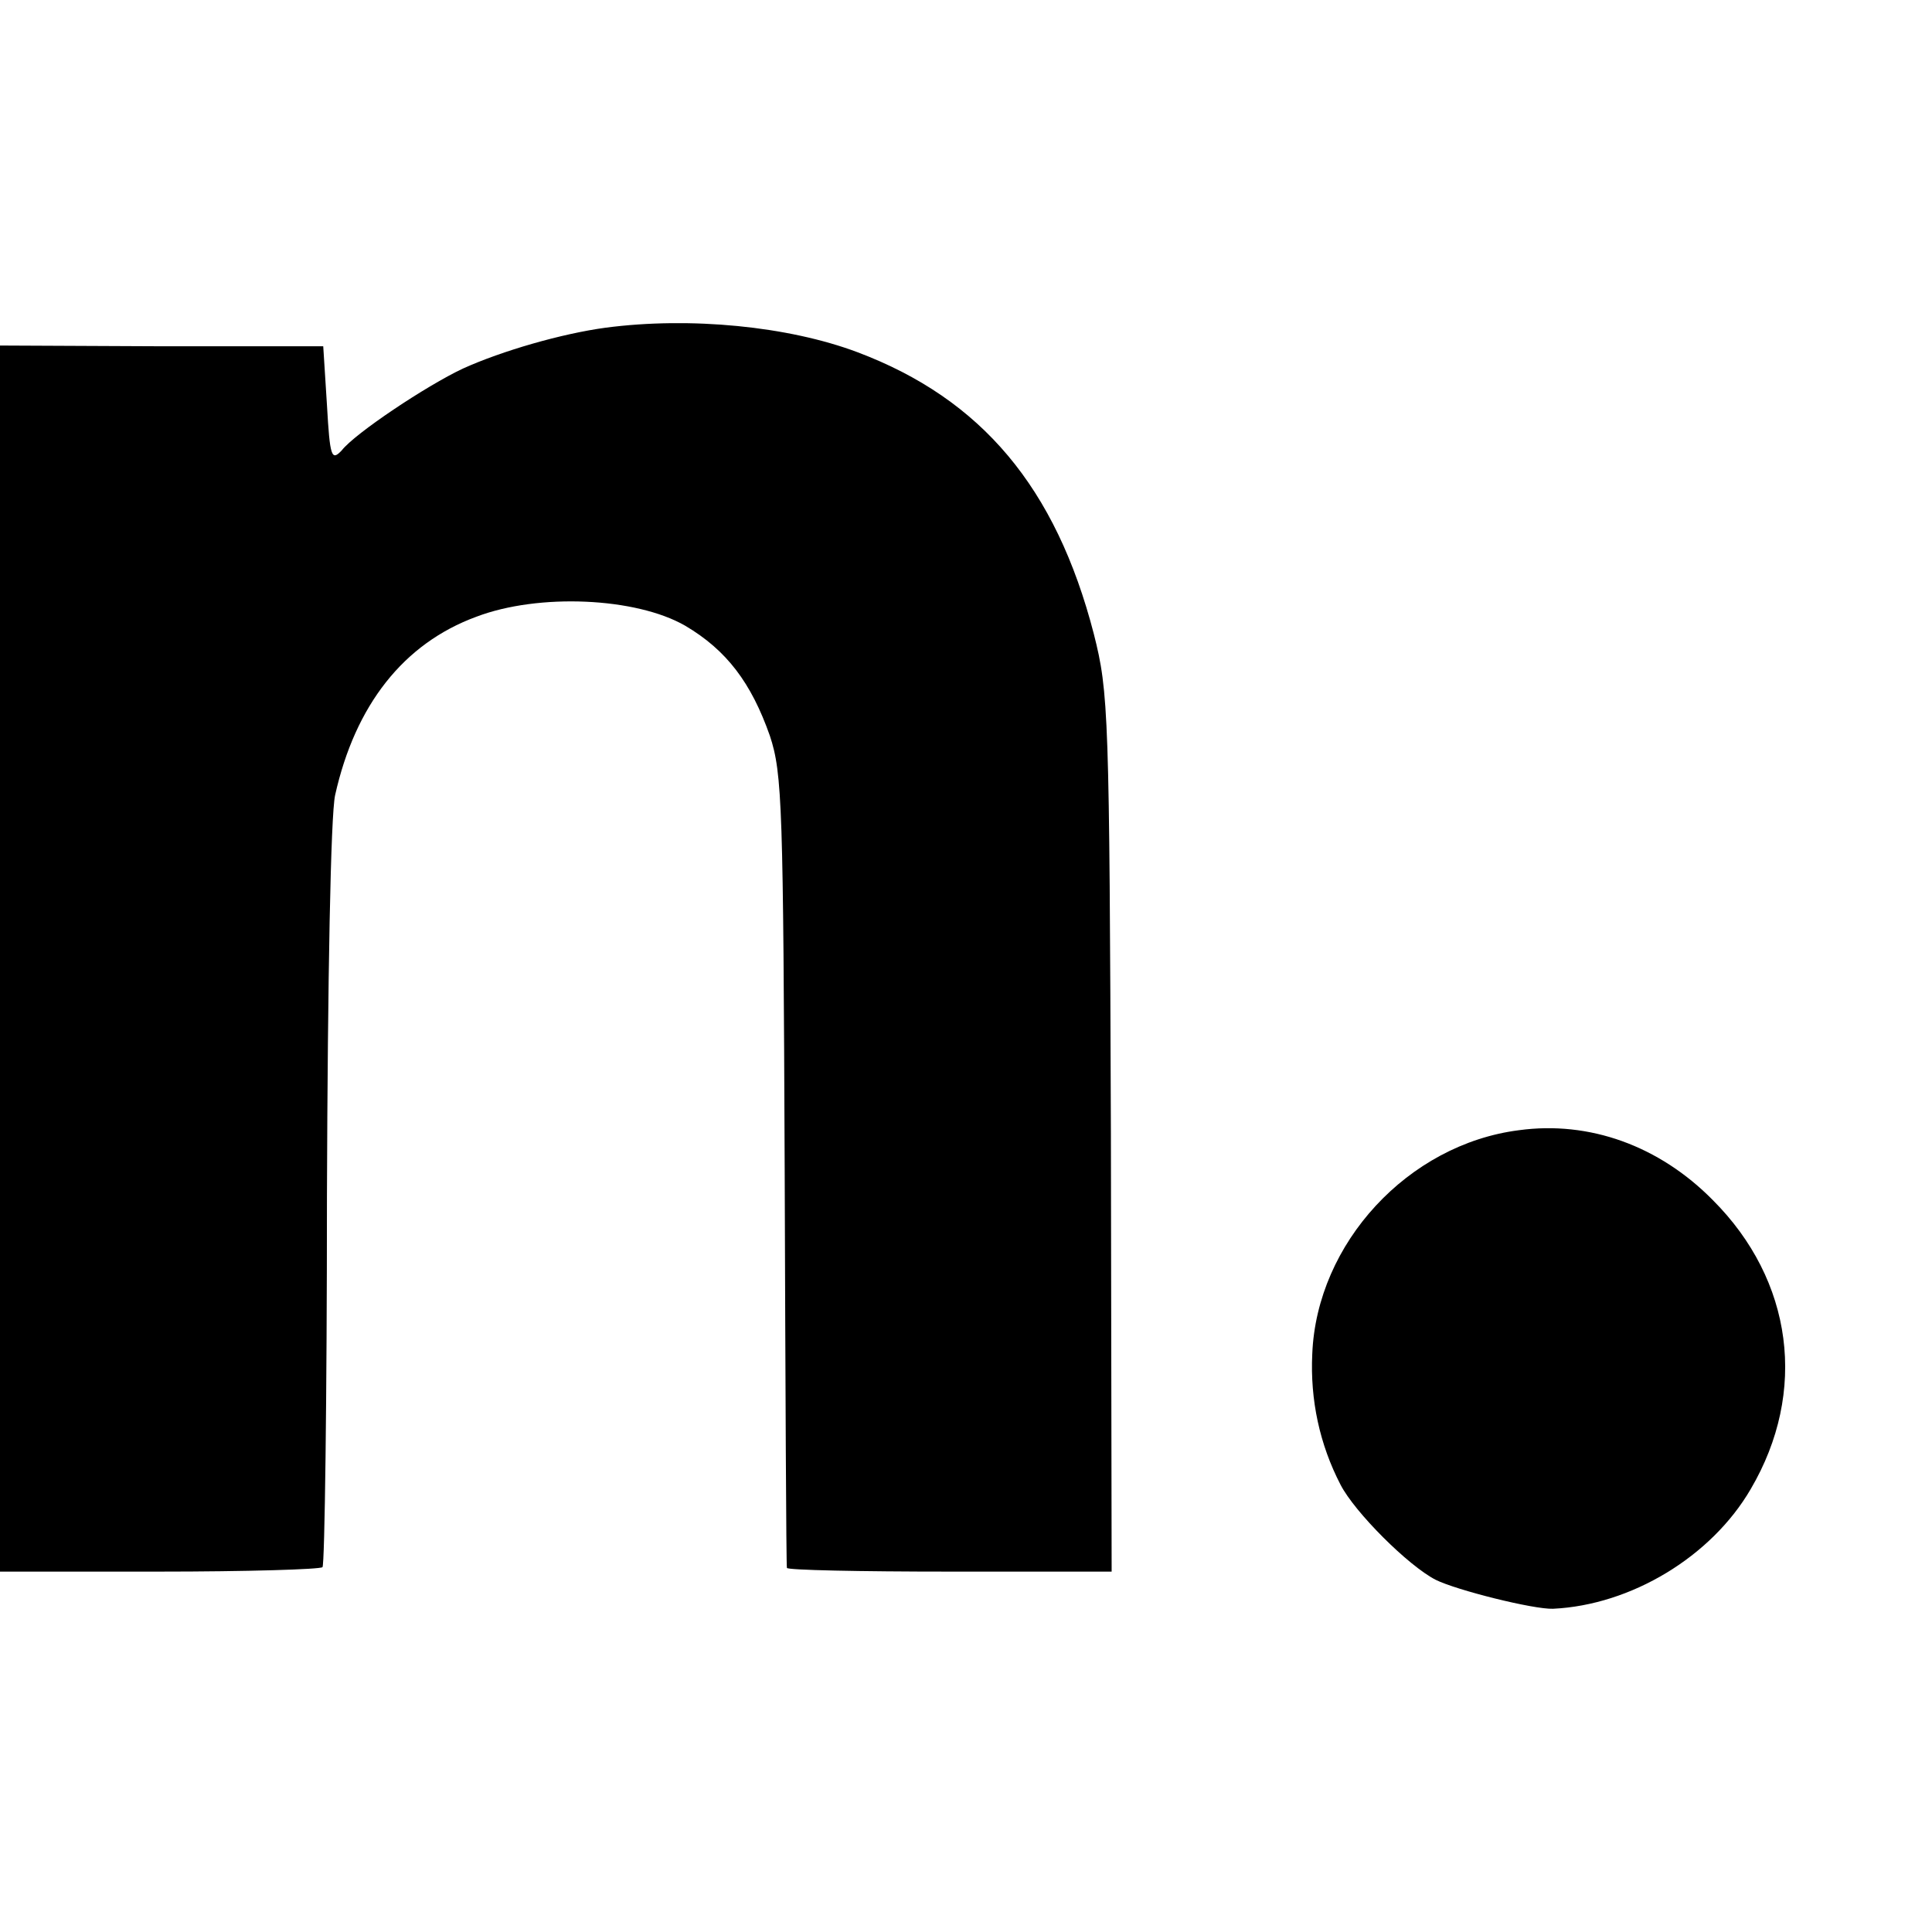
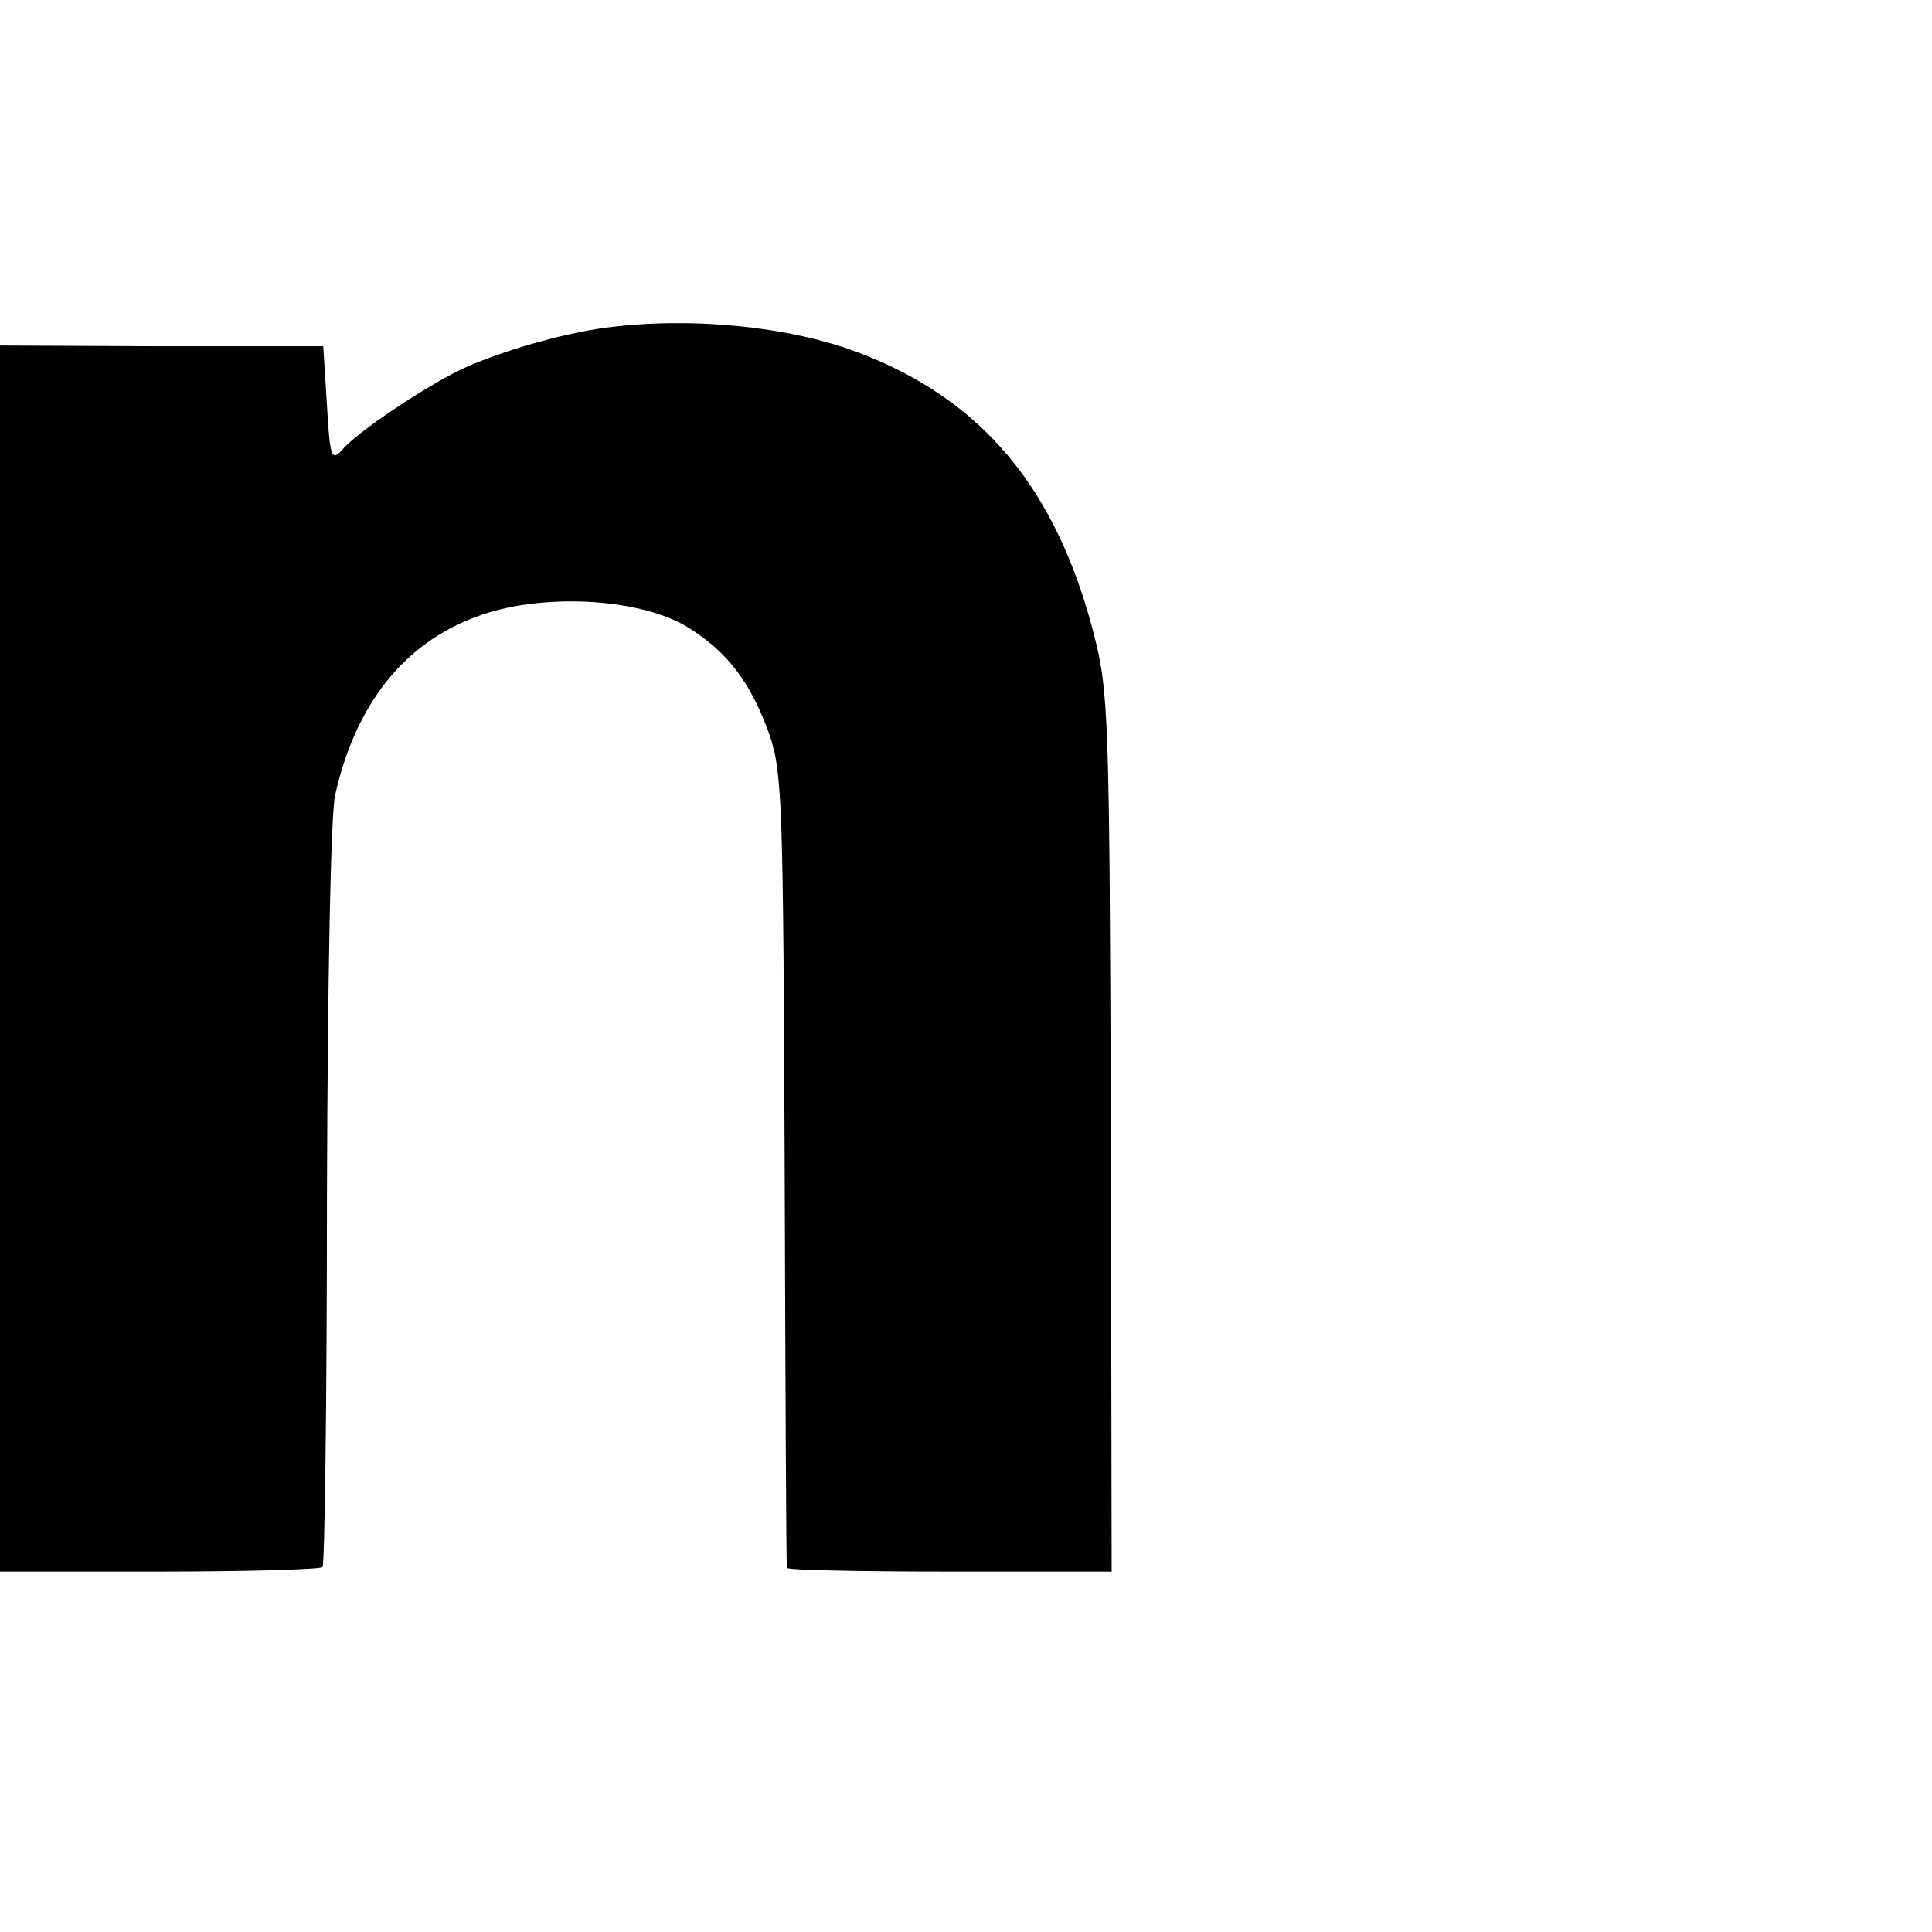
<svg xmlns="http://www.w3.org/2000/svg" version="1.0" width="260pt" height="260pt" viewBox="0 0 260 260" preserveAspectRatio="xMidYMid meet">
  <g transform="translate(0,260) scale(0.1,-0.1)" fill="#000000" stroke="none">
    <path d="M815 2159 c-59 -8 -139 -31 -192 -55 -49 -23 -145 -87 -163 -110 -14 -15 -16 -9 -20 61 l-5 79 -218 0 -217 1 0 -825 0 -825 214 0 c118 0 217 3 220 6 3 3 6 228 6 500 1 293 5 512 11 539 27 121 92 204 190 240 84 32 215 26 281 -12 56 -33 89 -77 114 -148 17 -51 18 -97 20 -585 1 -291 2 -532 3 -535 0 -3 99 -5 219 -5 l218 0 -1 590 c-2 566 -3 593 -23 672 -51 197 -151 316 -318 379 -93 35 -225 48 -339 33z" />
-     <path d="M2044 1079 c-149 -19 -272 -152 -278 -301 -3 -62 10 -122 38 -176 19 -37 91 -109 128 -128 28 -14 132 -40 158 -39 105 5 213 70 266 161 77 131 57 281 -51 389 -72 73 -166 107 -261 94z" />
  </g>
</svg>